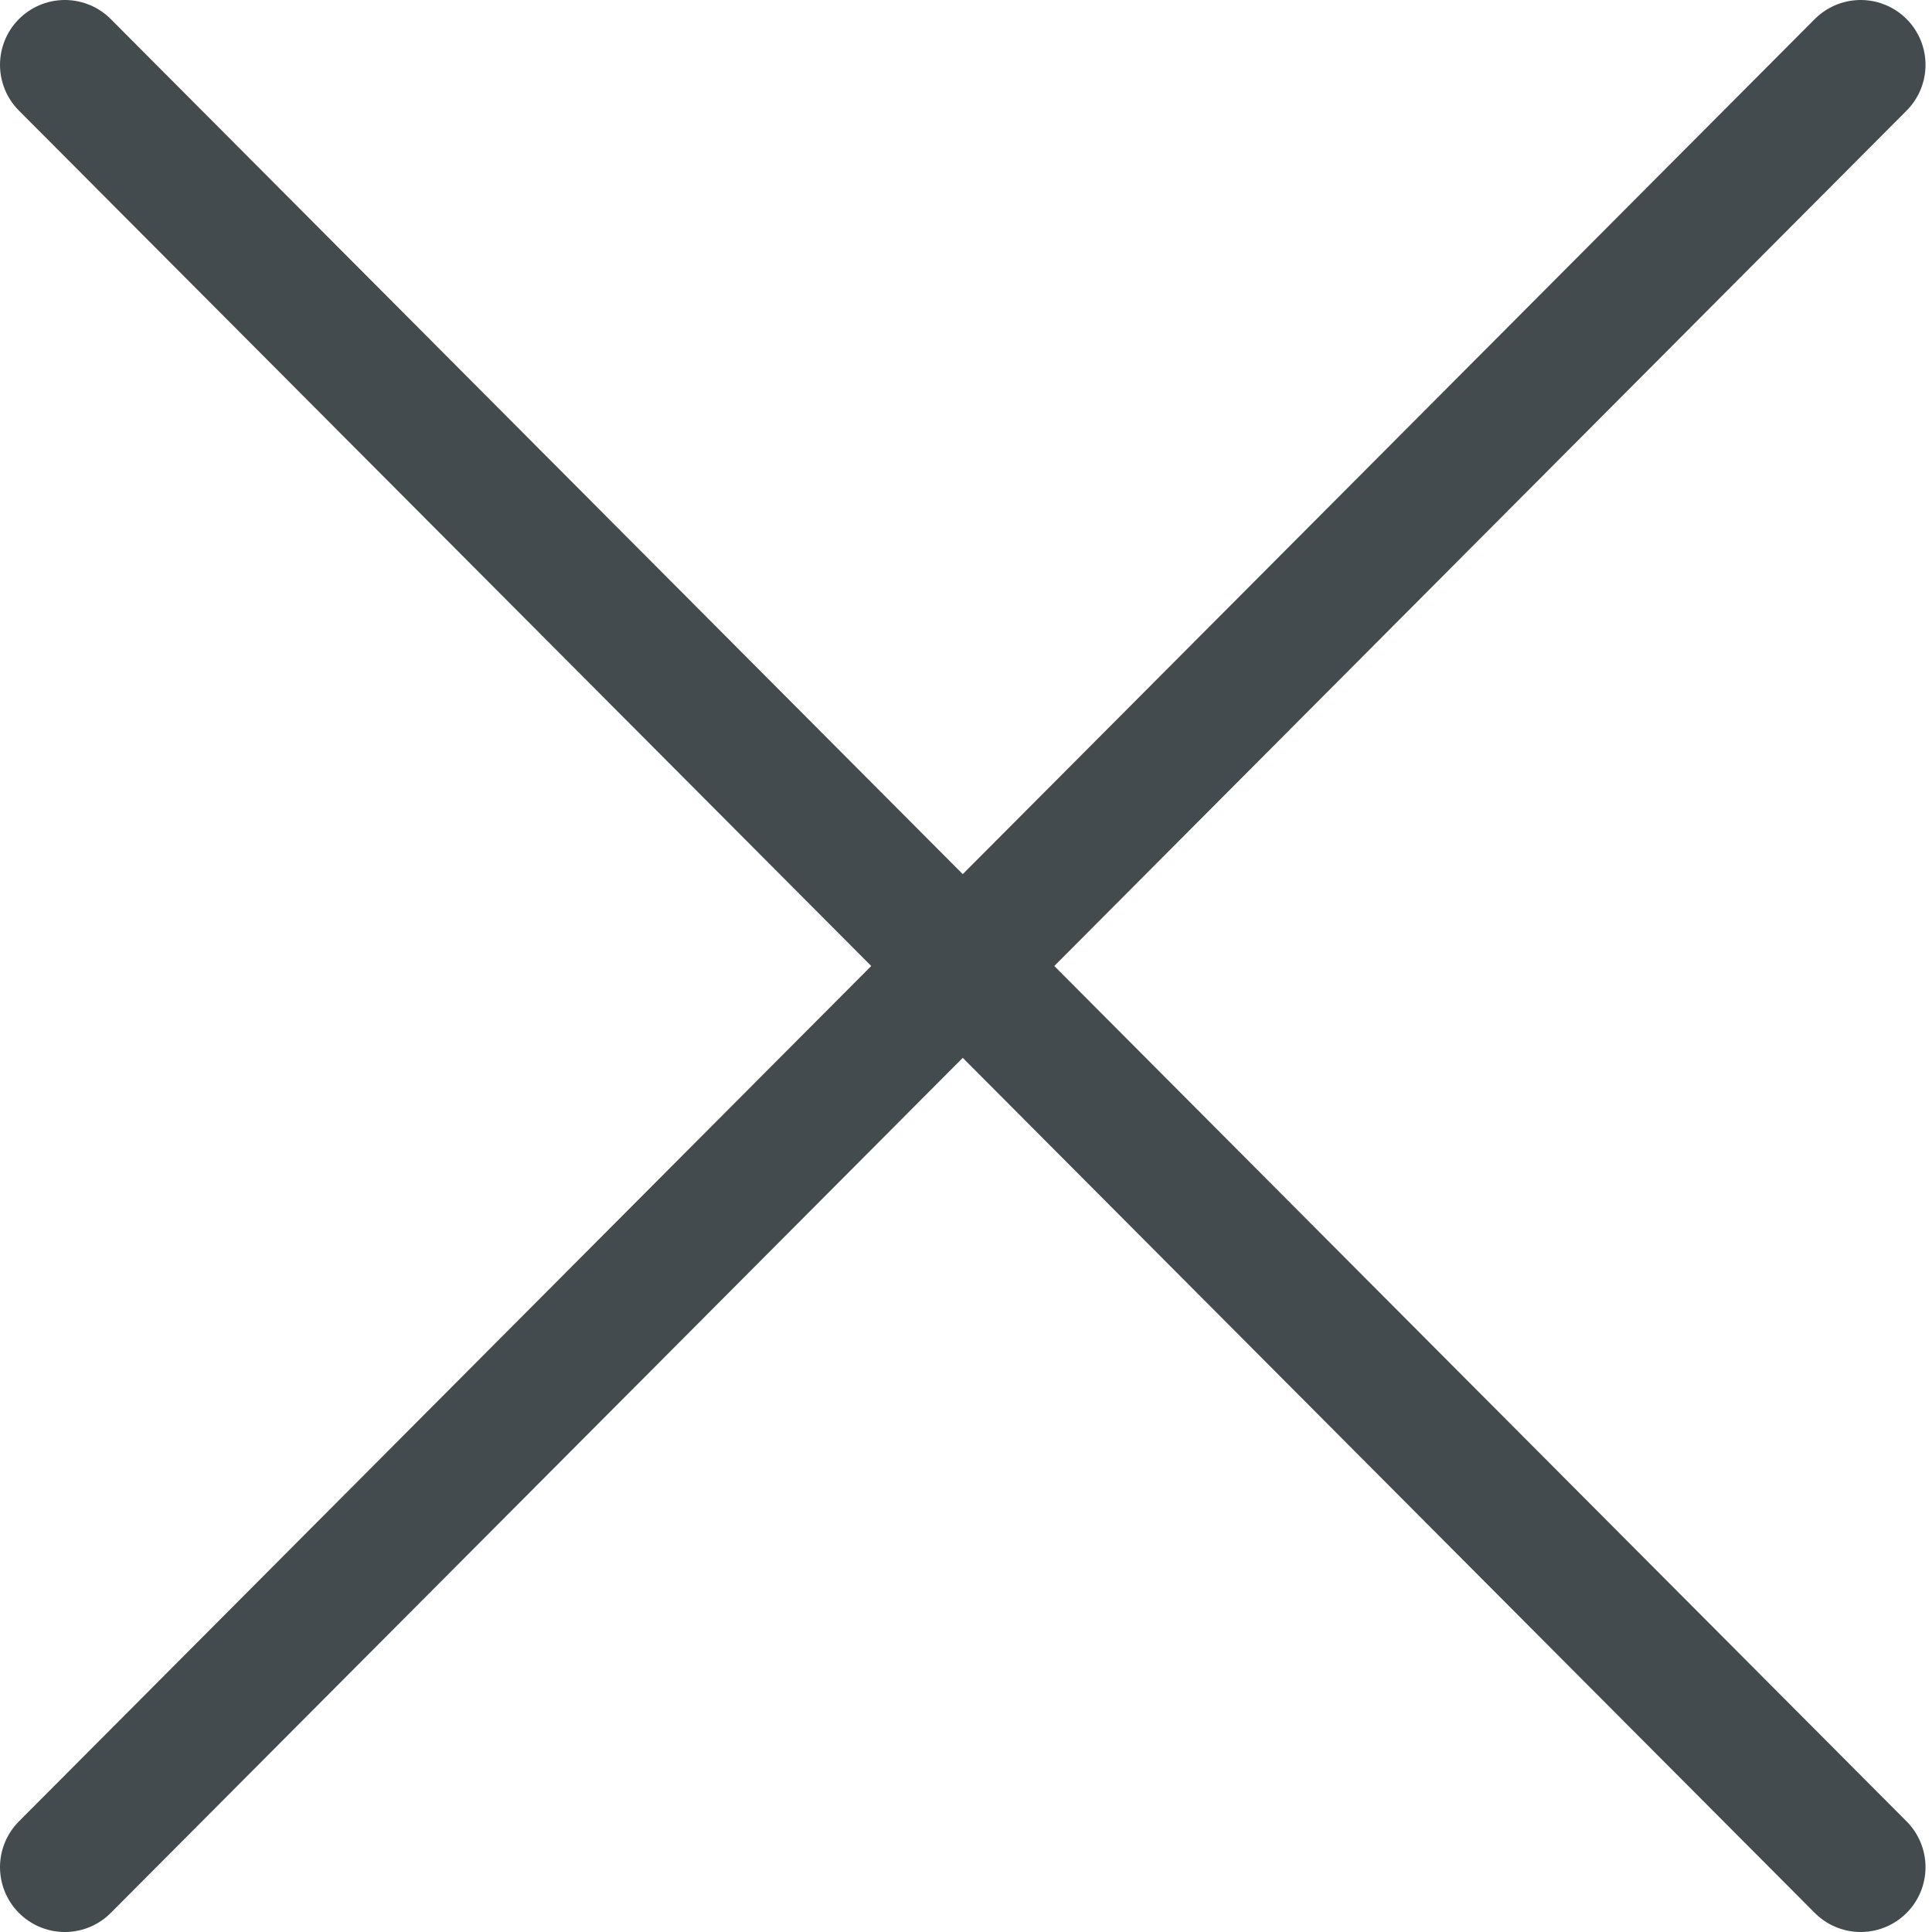
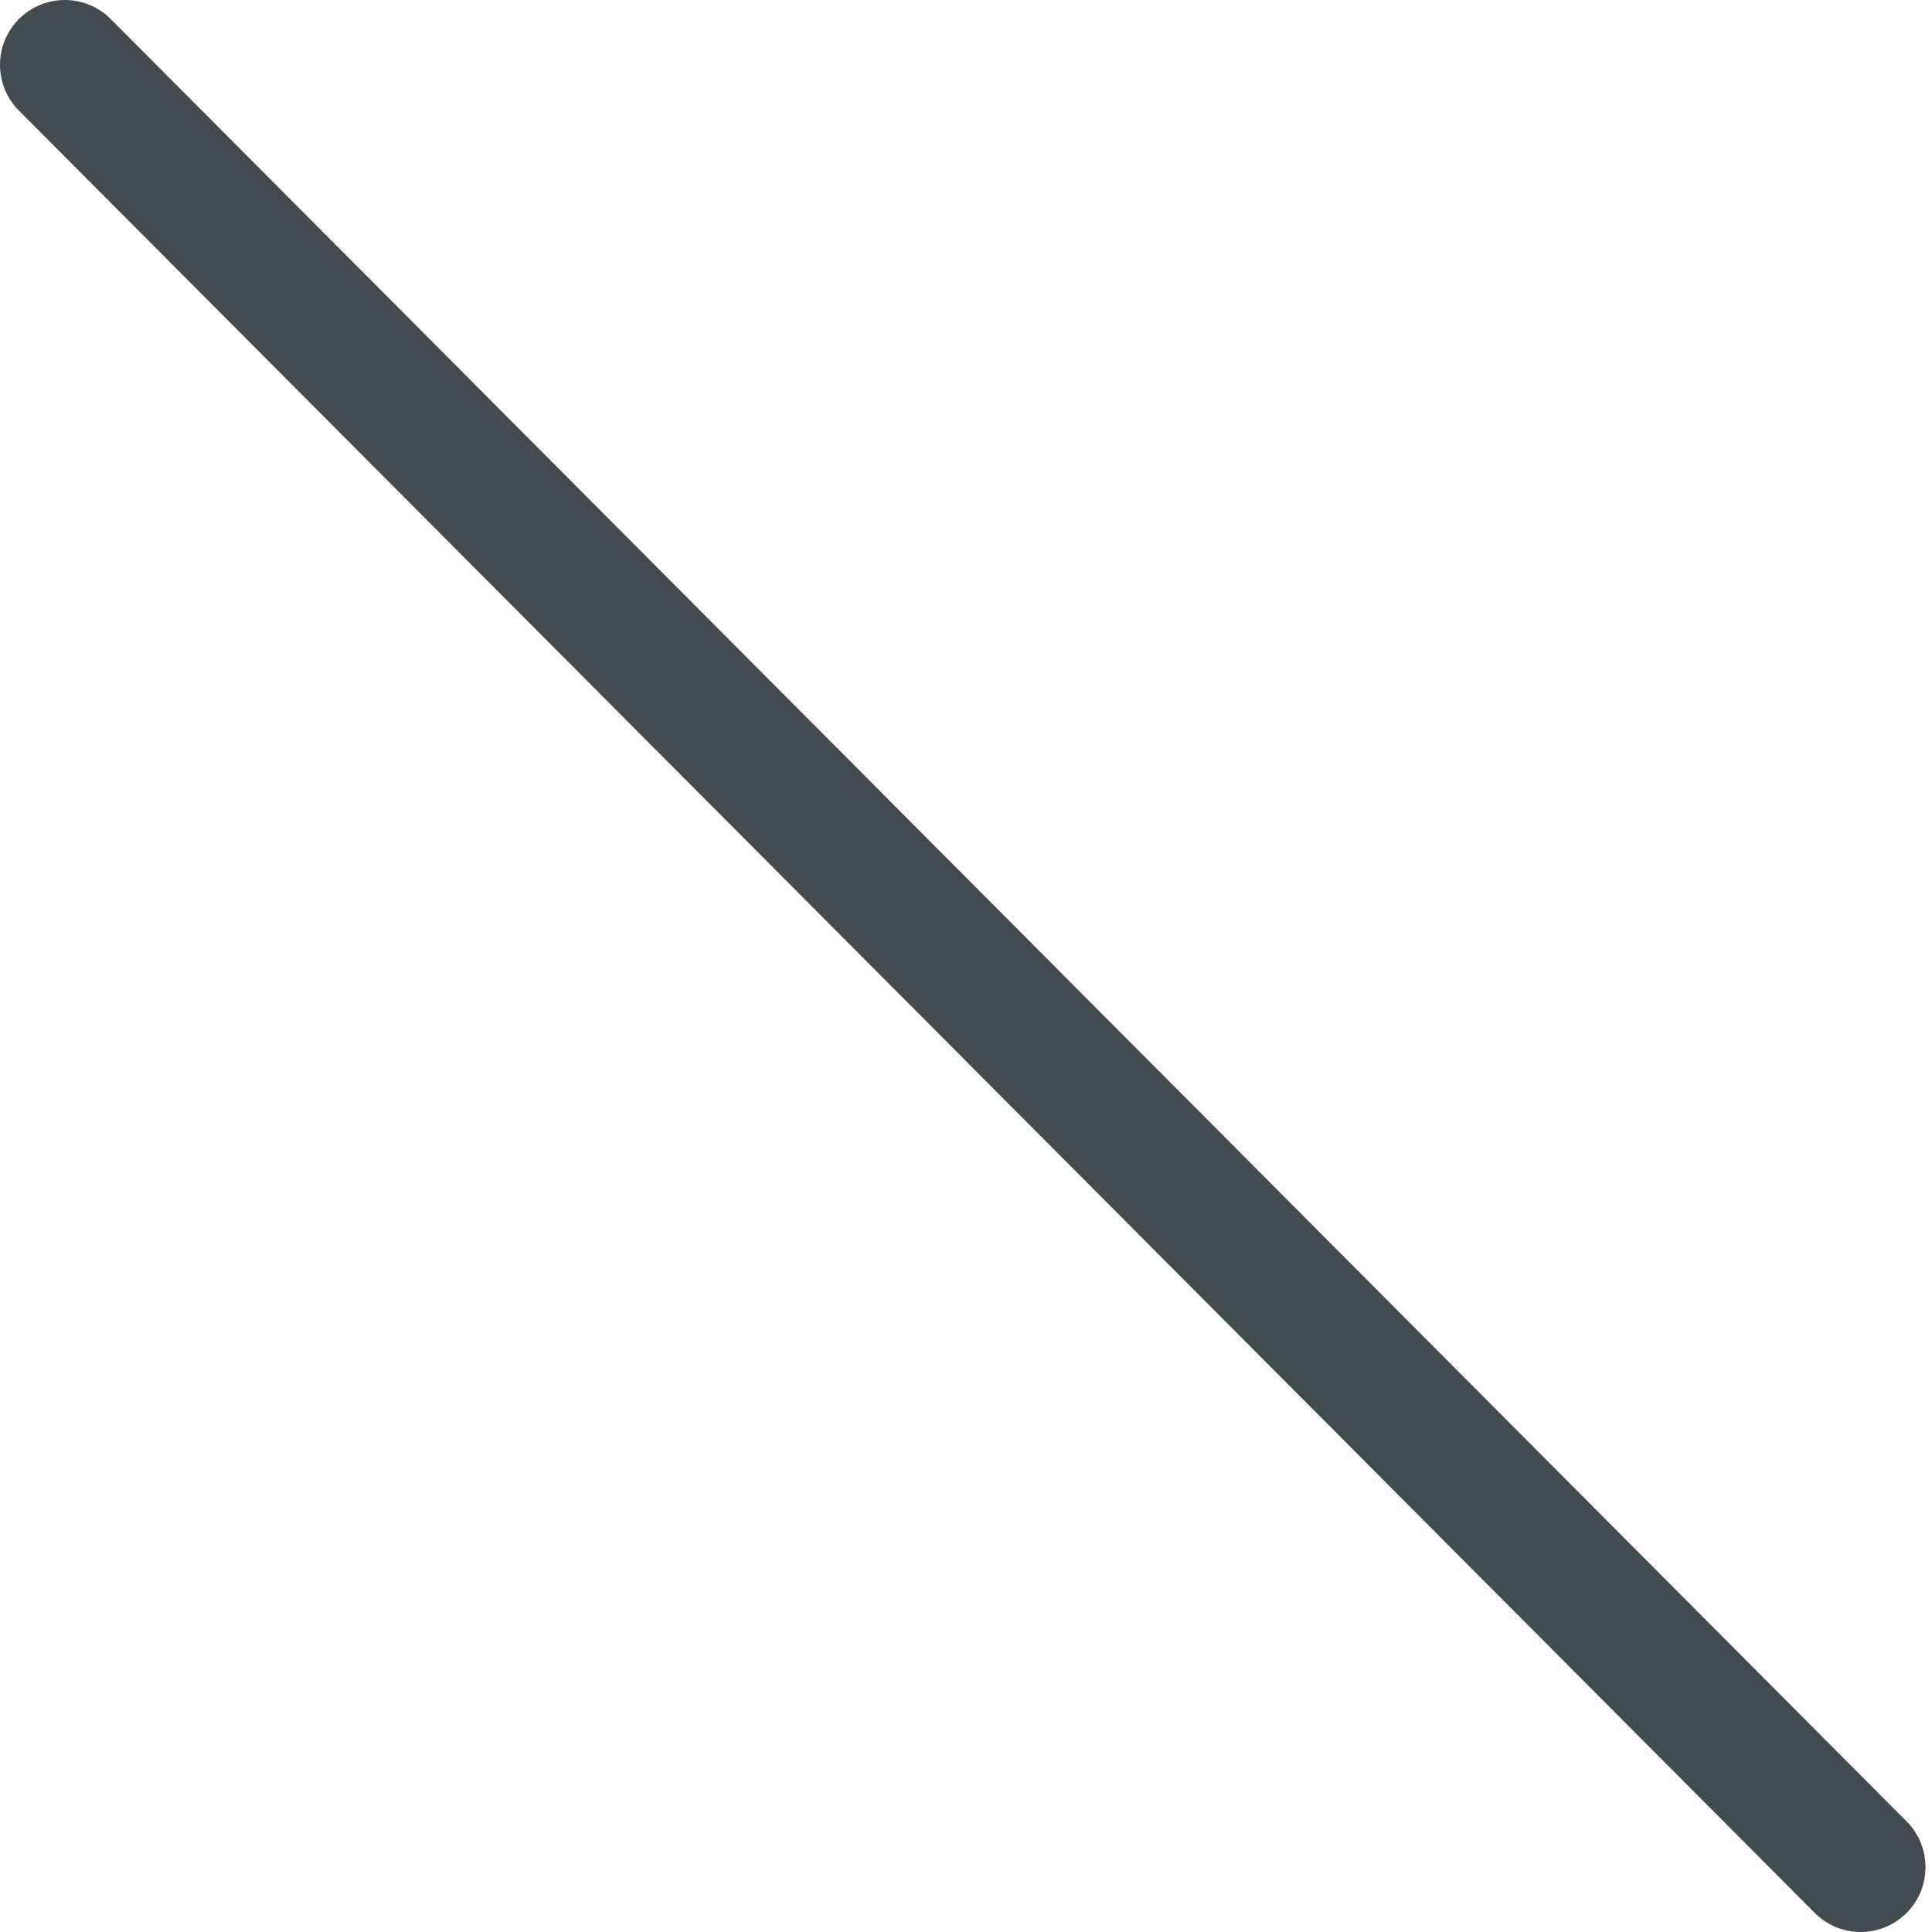
<svg xmlns="http://www.w3.org/2000/svg" width="149" height="149" viewBox="0 0 149 149" fill="none">
  <path d="M5 5L143.5 144" stroke="#434B4E" stroke-width="10" stroke-linecap="round" />
-   <path d="M143.5 5L5 144" stroke="#434B4E" stroke-width="10" stroke-linecap="round" />
</svg>